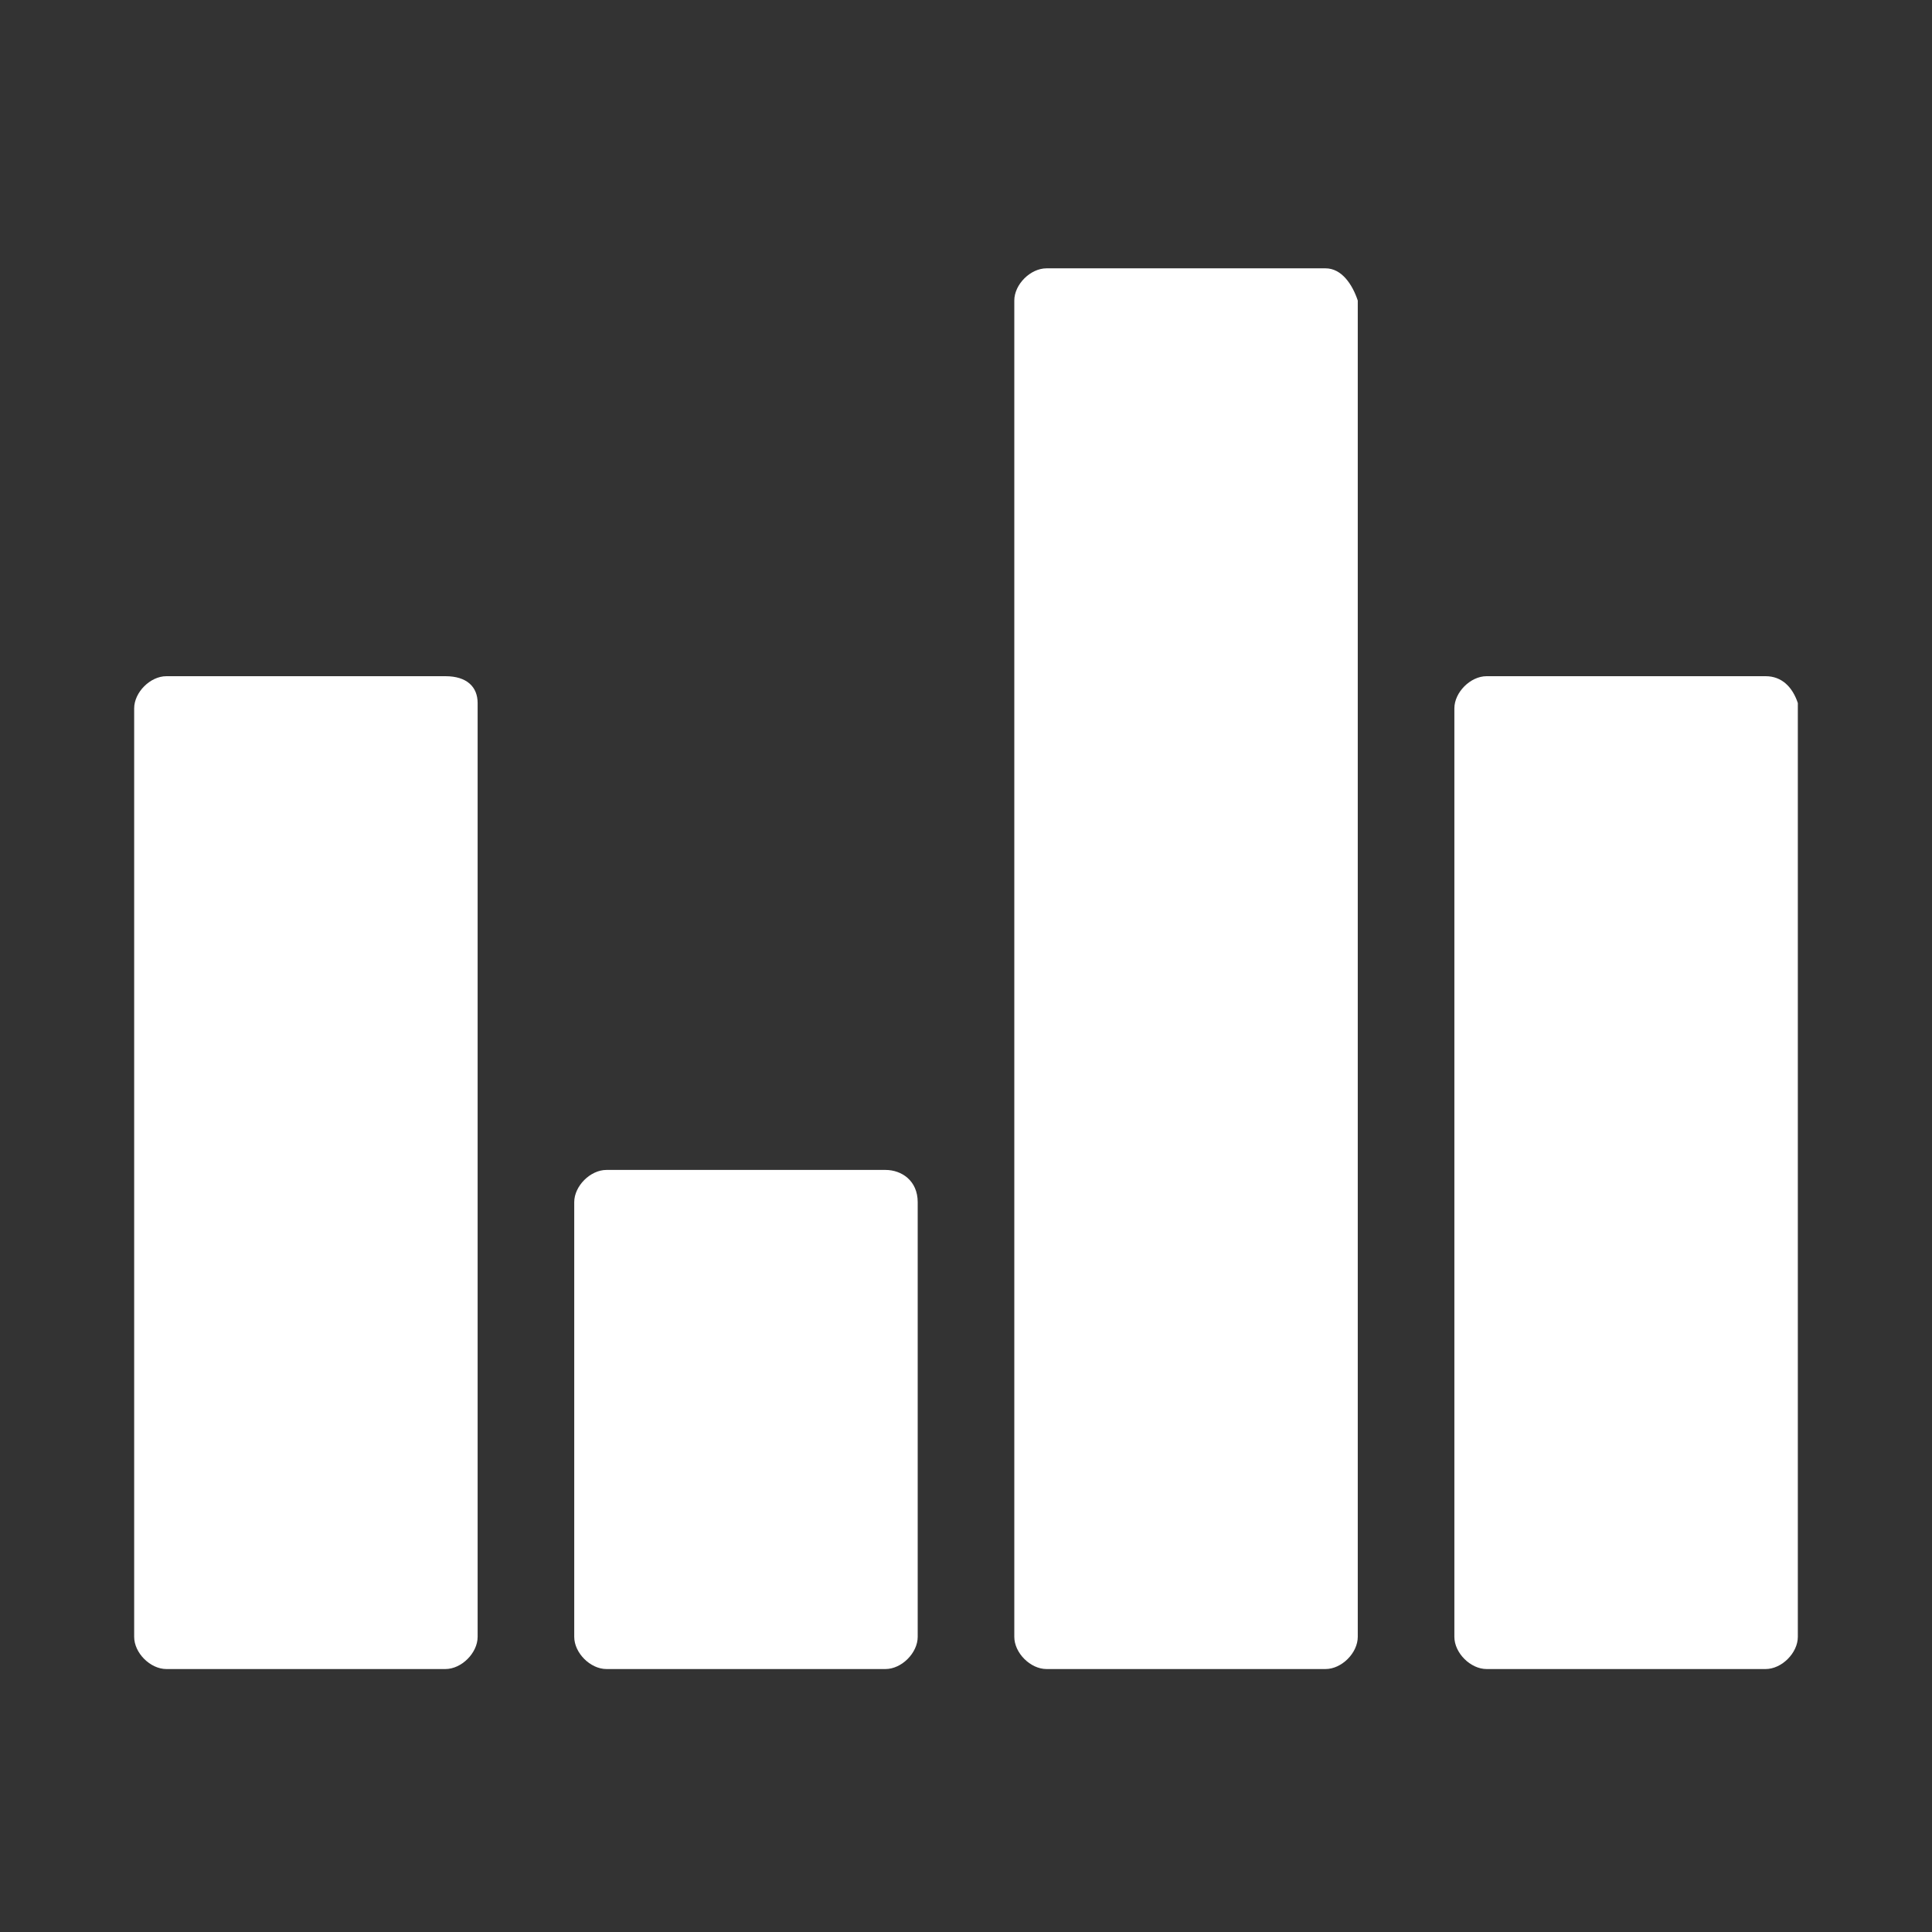
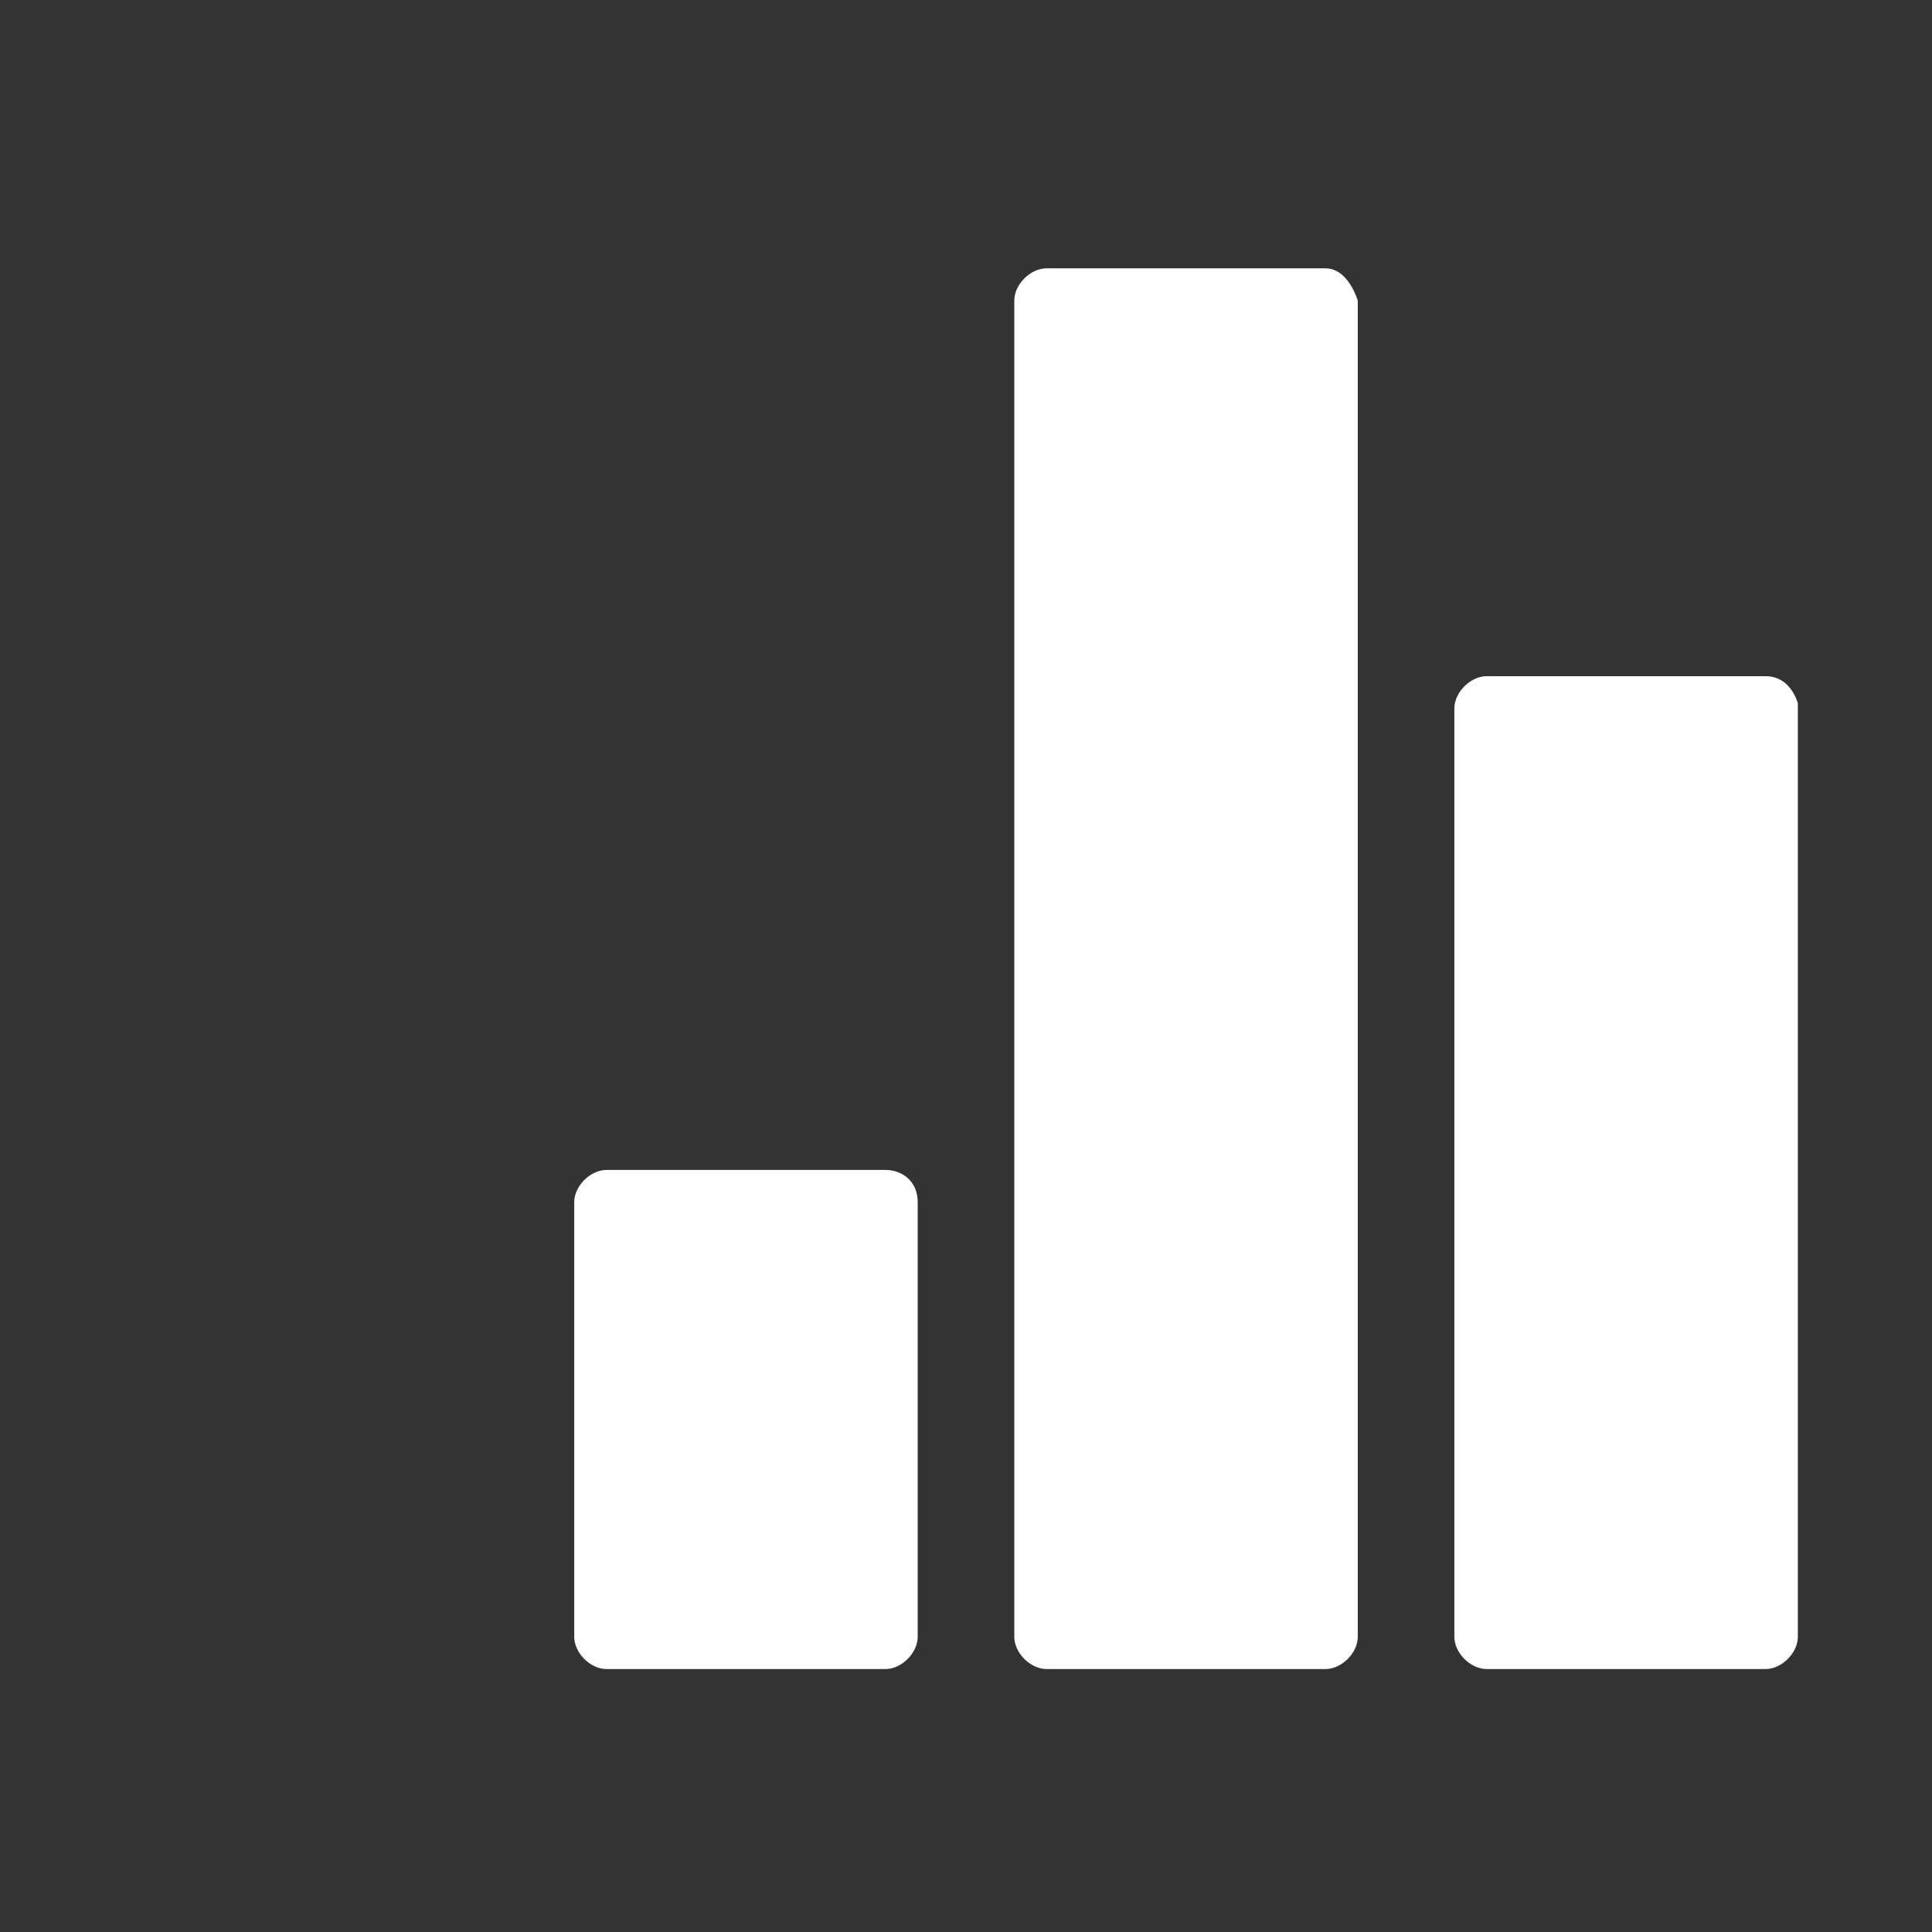
<svg xmlns="http://www.w3.org/2000/svg" version="1.1" id="Layer_1" x="0px" y="0px" viewBox="0 0 36 36" style="enable-background:new 0 0 36 36;" xml:space="preserve">
  <rect x="0" y="0" width="36" height="36" fill="#333333" stroke="none" />
  <style type="text/css">
	.st0{fill:#FFFFFF;}
</style>
  <g>
    <g>
      <path class="st0" d="M16.5,21.8h-5.2c-0.3,0-0.6,0.3-0.6,0.6v8.1c0,0.3,0.3,0.6,0.6,0.6h5.2c0.3,0,0.6-0.3,0.6-0.6v-8.1    C17.1,22,16.8,21.8,16.5,21.8z" />
    </g>
    <g>
      <path class="st0" d="M24.7,5h-5.2c-0.3,0-0.6,0.3-0.6,0.6v24.9c0,0.3,0.3,0.6,0.6,0.6h5.2c0.3,0,0.6-0.3,0.6-0.6V5.6    C25.2,5.3,25,5,24.7,5z" />
    </g>
    <g>
      <path class="st0" d="M32.9,12.6h-5.2c-0.3,0-0.6,0.3-0.6,0.6v17.3c0,0.3,0.3,0.6,0.6,0.6h5.2c0.3,0,0.6-0.3,0.6-0.6V13.1    C33.4,12.8,33.2,12.6,32.9,12.6z" />
    </g>
    <g>
-       <path class="st0" d="M8.3,12.6H3.1c-0.3,0-0.6,0.3-0.6,0.6v17.3c0,0.3,0.3,0.6,0.6,0.6h5.2c0.3,0,0.6-0.3,0.6-0.6V13.1    C8.9,12.8,8.7,12.6,8.3,12.6z" />
-     </g>
+       </g>
  </g>
</svg>